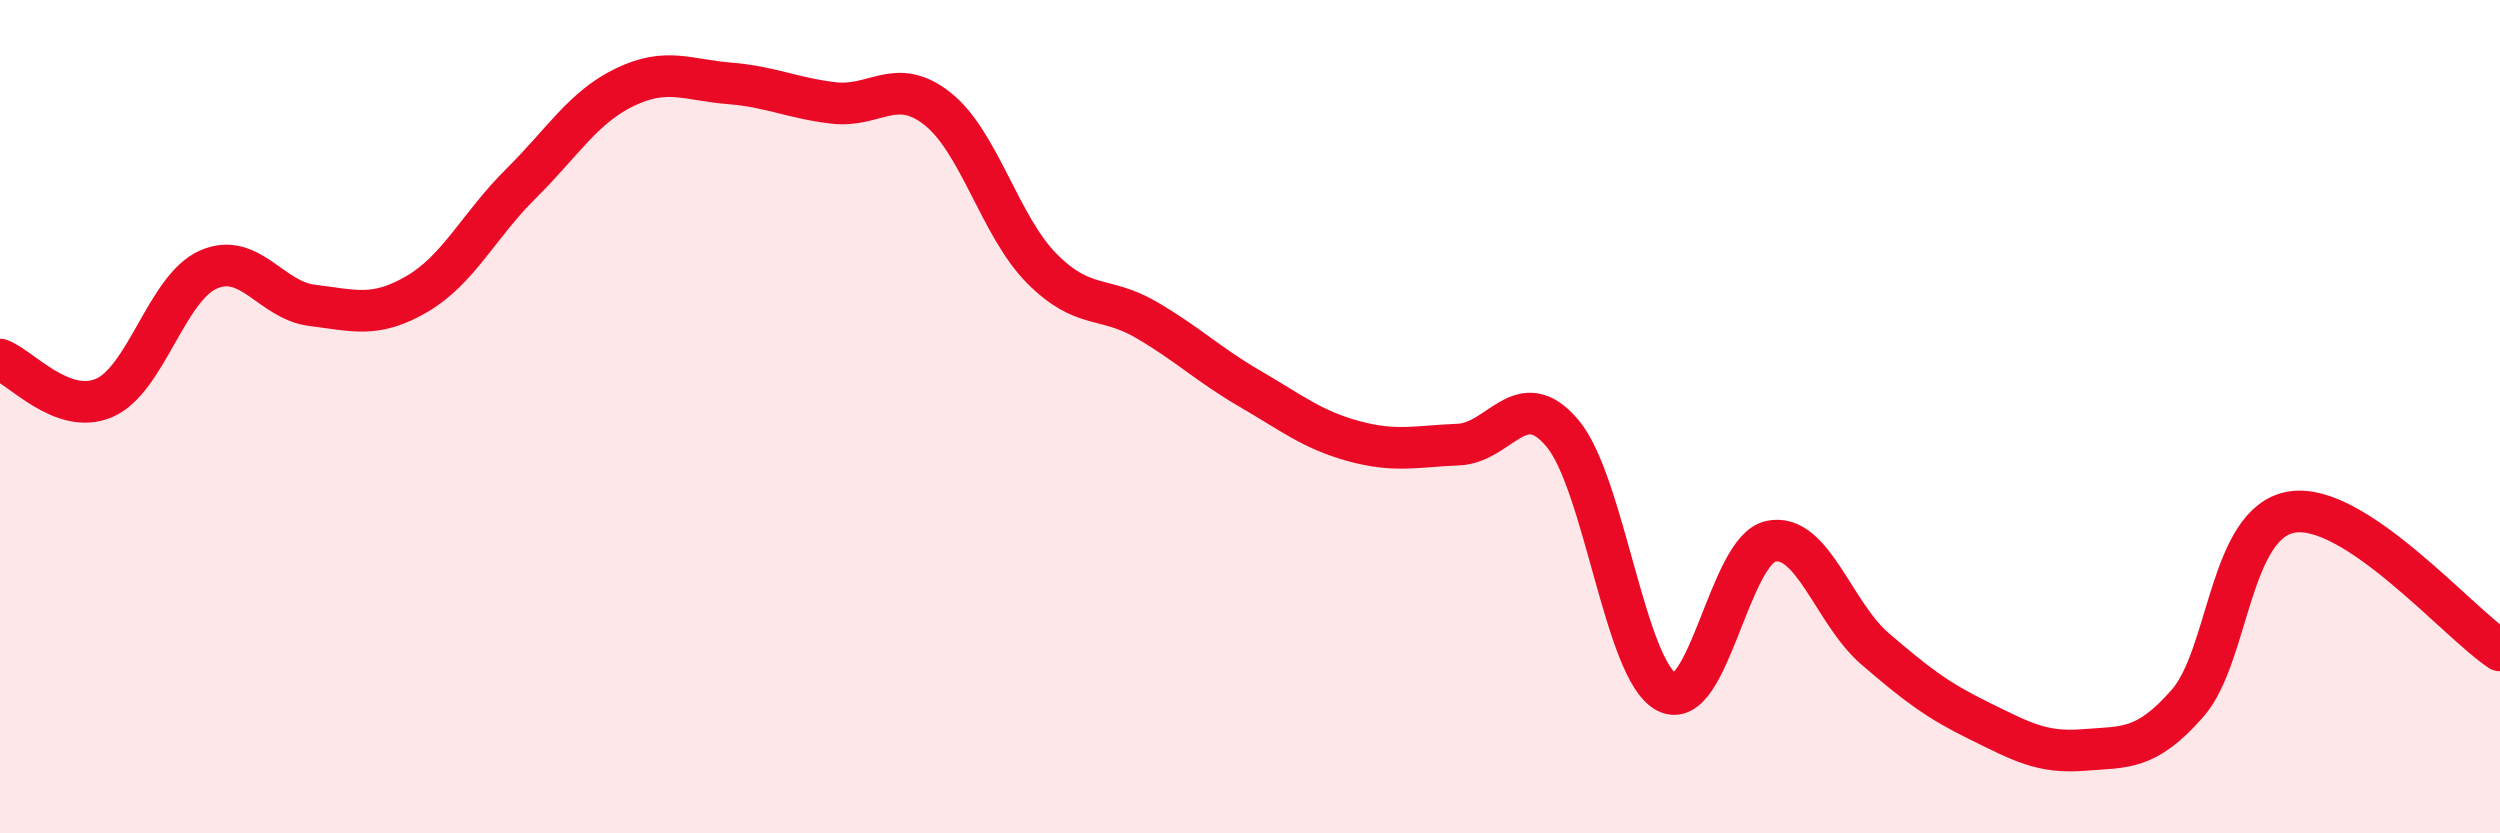
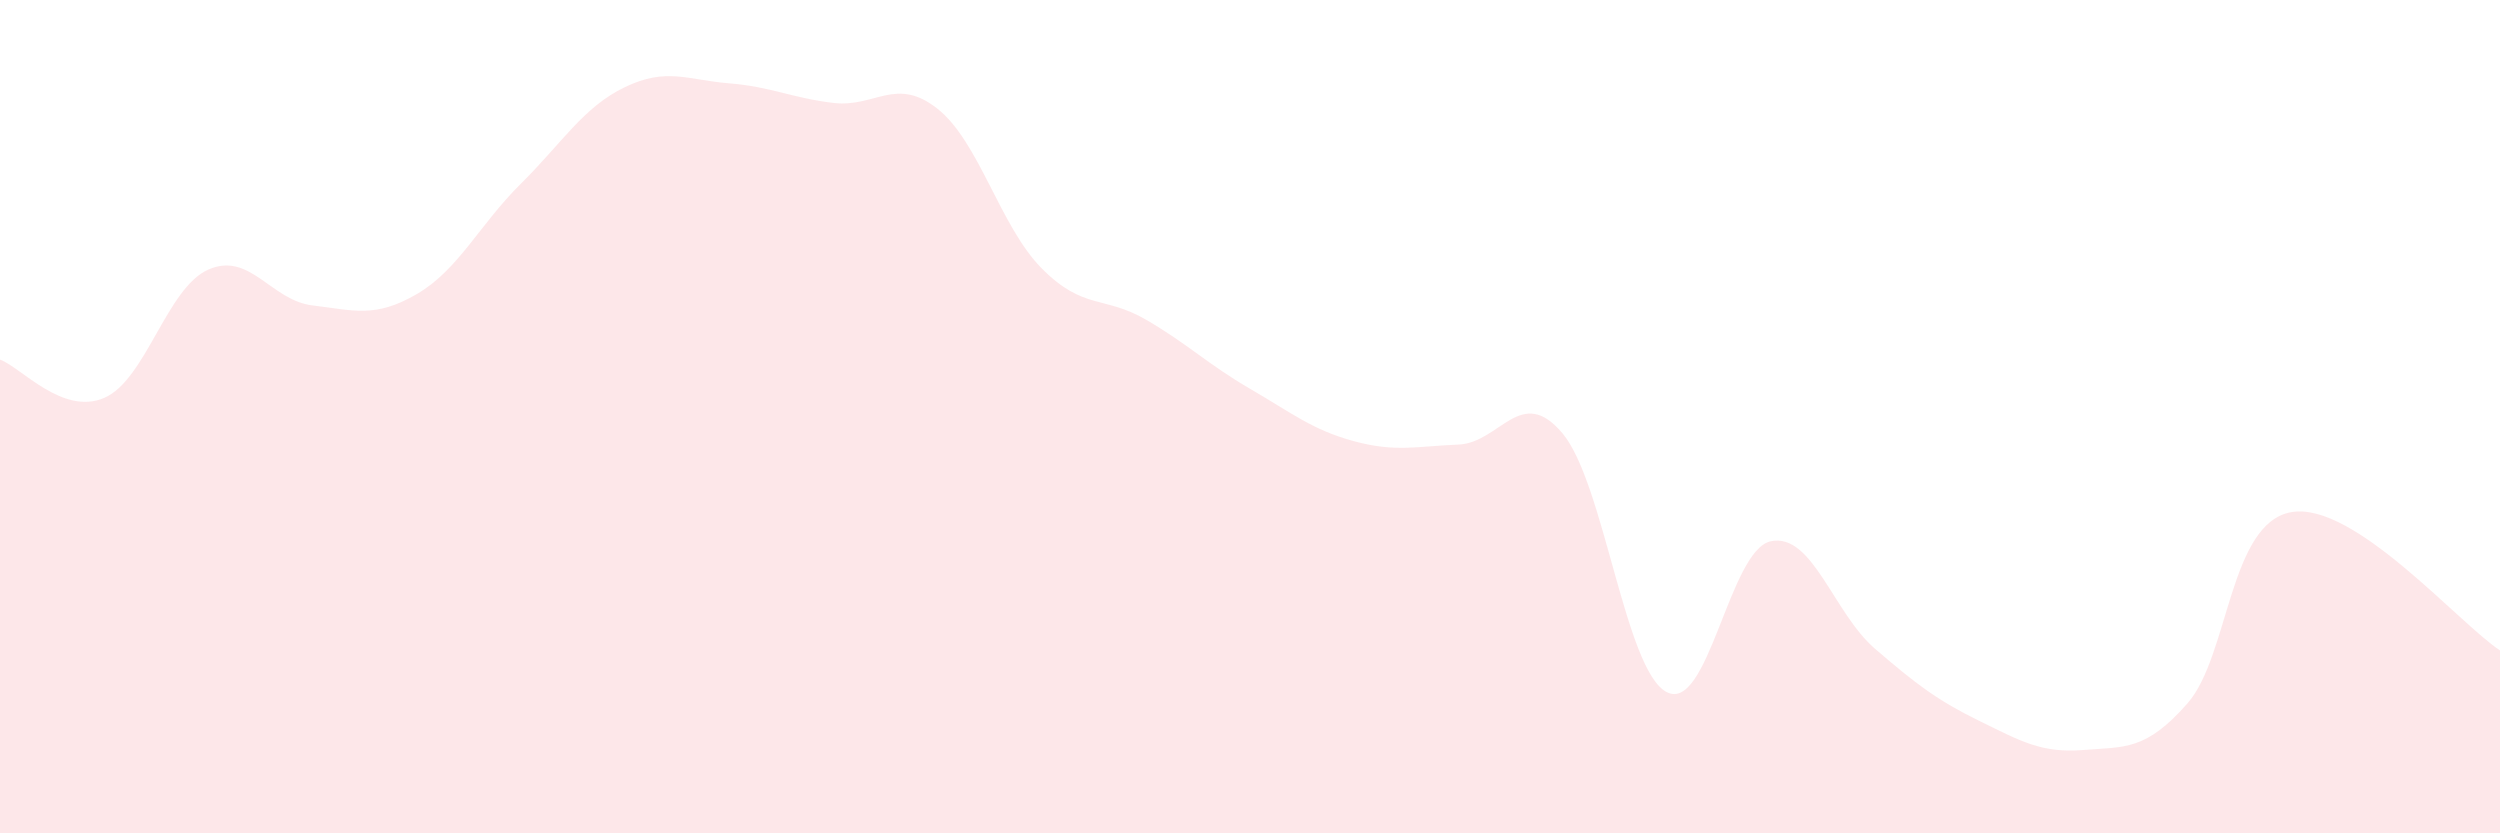
<svg xmlns="http://www.w3.org/2000/svg" width="60" height="20" viewBox="0 0 60 20">
  <path d="M 0,8.63 C 0.5,8.81 1.5,9.98 2.5,9.55 C 3.5,9.12 4,6.91 5,6.47 C 6,6.03 6.5,7.21 7.5,7.33 C 8.5,7.45 9,7.64 10,7.06 C 11,6.48 11.5,5.4 12.5,4.41 C 13.5,3.42 14,2.57 15,2.09 C 16,1.61 16.5,1.92 17.5,2 C 18.5,2.08 19,2.35 20,2.47 C 21,2.59 21.5,1.82 22.5,2.61 C 23.5,3.4 24,5.43 25,6.44 C 26,7.45 26.5,7.09 27.5,7.67 C 28.5,8.25 29,8.75 30,9.33 C 31,9.91 31.5,10.32 32.5,10.59 C 33.5,10.86 34,10.71 35,10.67 C 36,10.63 36.5,9.21 37.5,10.4 C 38.5,11.59 39,16.09 40,16.61 C 41,17.13 41.5,13.2 42.5,12.99 C 43.5,12.78 44,14.71 45,15.57 C 46,16.43 46.5,16.81 47.5,17.3 C 48.5,17.79 49,18.08 50,18 C 51,17.92 51.5,18.02 52.5,16.88 C 53.5,15.74 53.5,12.54 55,12.29 C 56.5,12.04 59,14.95 60,15.61L60 20L0 20Z" fill="#EB0A25" opacity="0.1" stroke-linecap="round" stroke-linejoin="round" />
-   <path d="M 0,8.63 C 0.5,8.81 1.5,9.98 2.5,9.55 C 3.5,9.12 4,6.91 5,6.47 C 6,6.03 6.5,7.21 7.5,7.33 C 8.5,7.45 9,7.64 10,7.06 C 11,6.48 11.5,5.4 12.5,4.41 C 13.5,3.42 14,2.57 15,2.09 C 16,1.61 16.5,1.92 17.5,2 C 18.5,2.08 19,2.35 20,2.47 C 21,2.59 21.5,1.82 22.5,2.61 C 23.5,3.4 24,5.43 25,6.44 C 26,7.45 26.5,7.09 27.5,7.67 C 28.5,8.25 29,8.75 30,9.33 C 31,9.91 31.5,10.32 32.5,10.59 C 33.5,10.86 34,10.71 35,10.67 C 36,10.63 36.5,9.21 37.5,10.4 C 38.5,11.59 39,16.09 40,16.61 C 41,17.13 41.5,13.2 42.5,12.99 C 43.5,12.78 44,14.71 45,15.57 C 46,16.43 46.5,16.81 47.5,17.3 C 48.5,17.79 49,18.08 50,18 C 51,17.92 51.5,18.02 52.5,16.88 C 53.5,15.74 53.5,12.54 55,12.29 C 56.5,12.04 59,14.95 60,15.61" stroke="#EB0A25" stroke-width="1" fill="none" stroke-linecap="round" stroke-linejoin="round" />
</svg>